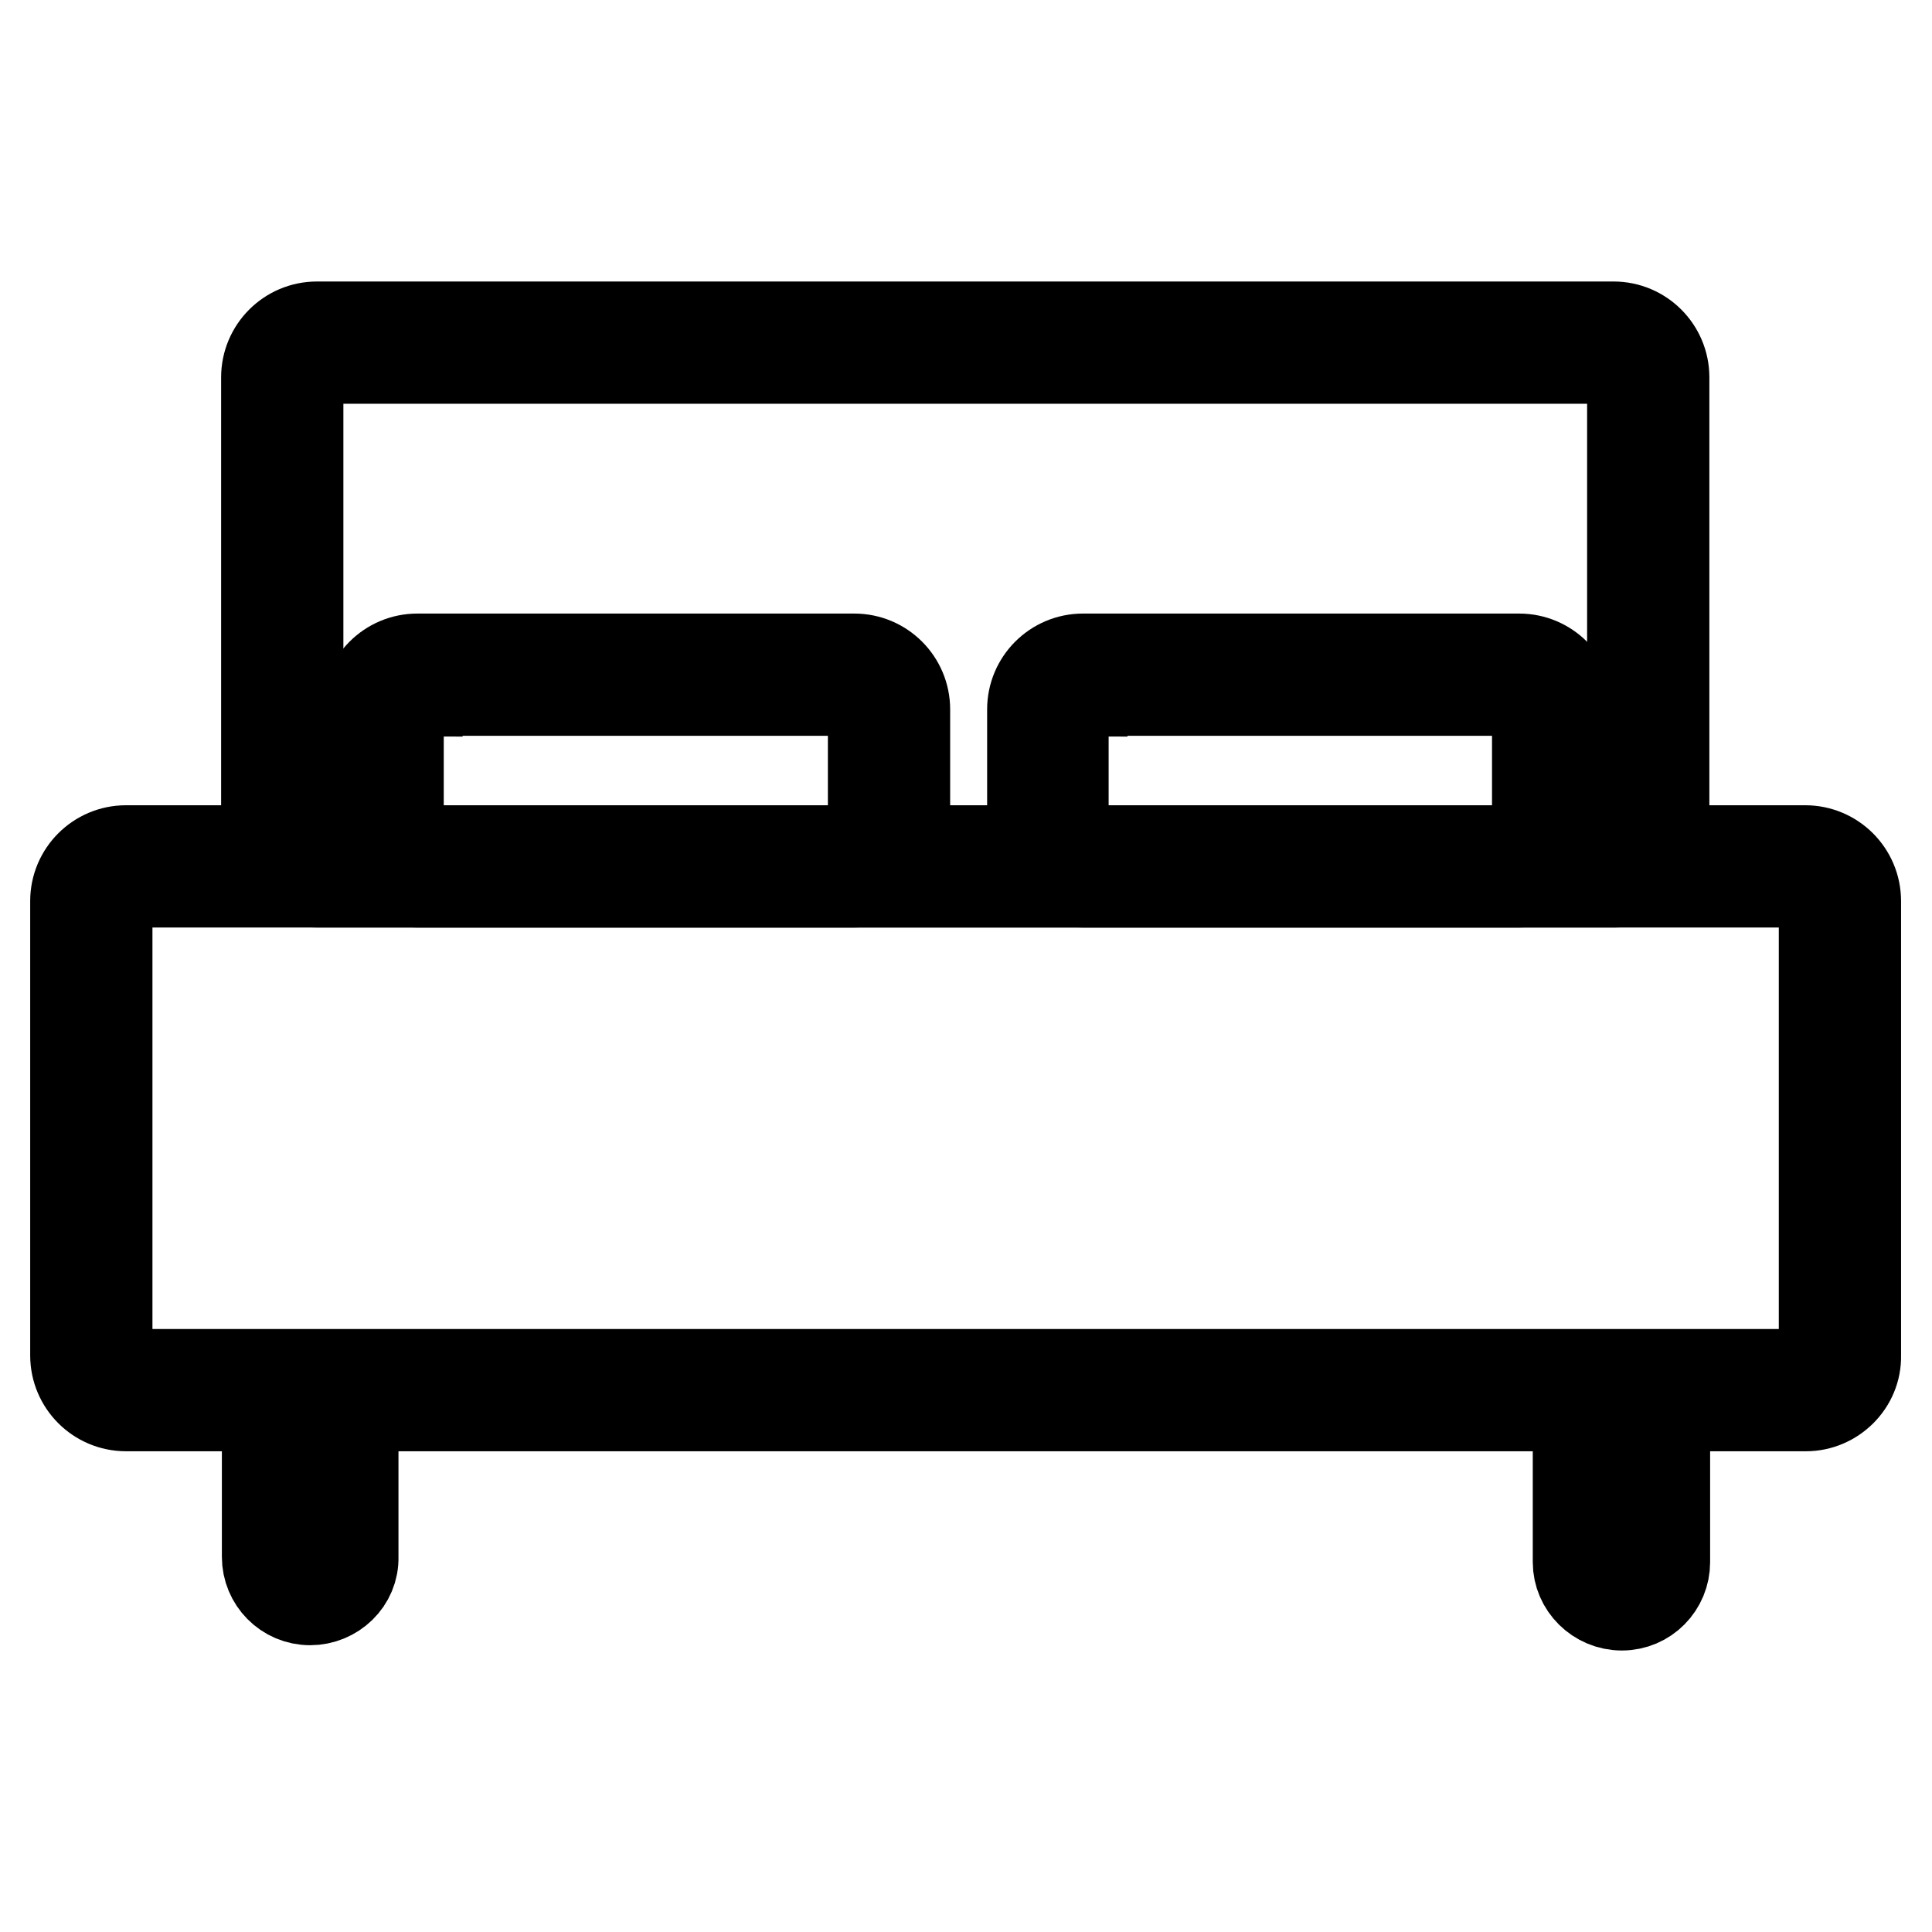
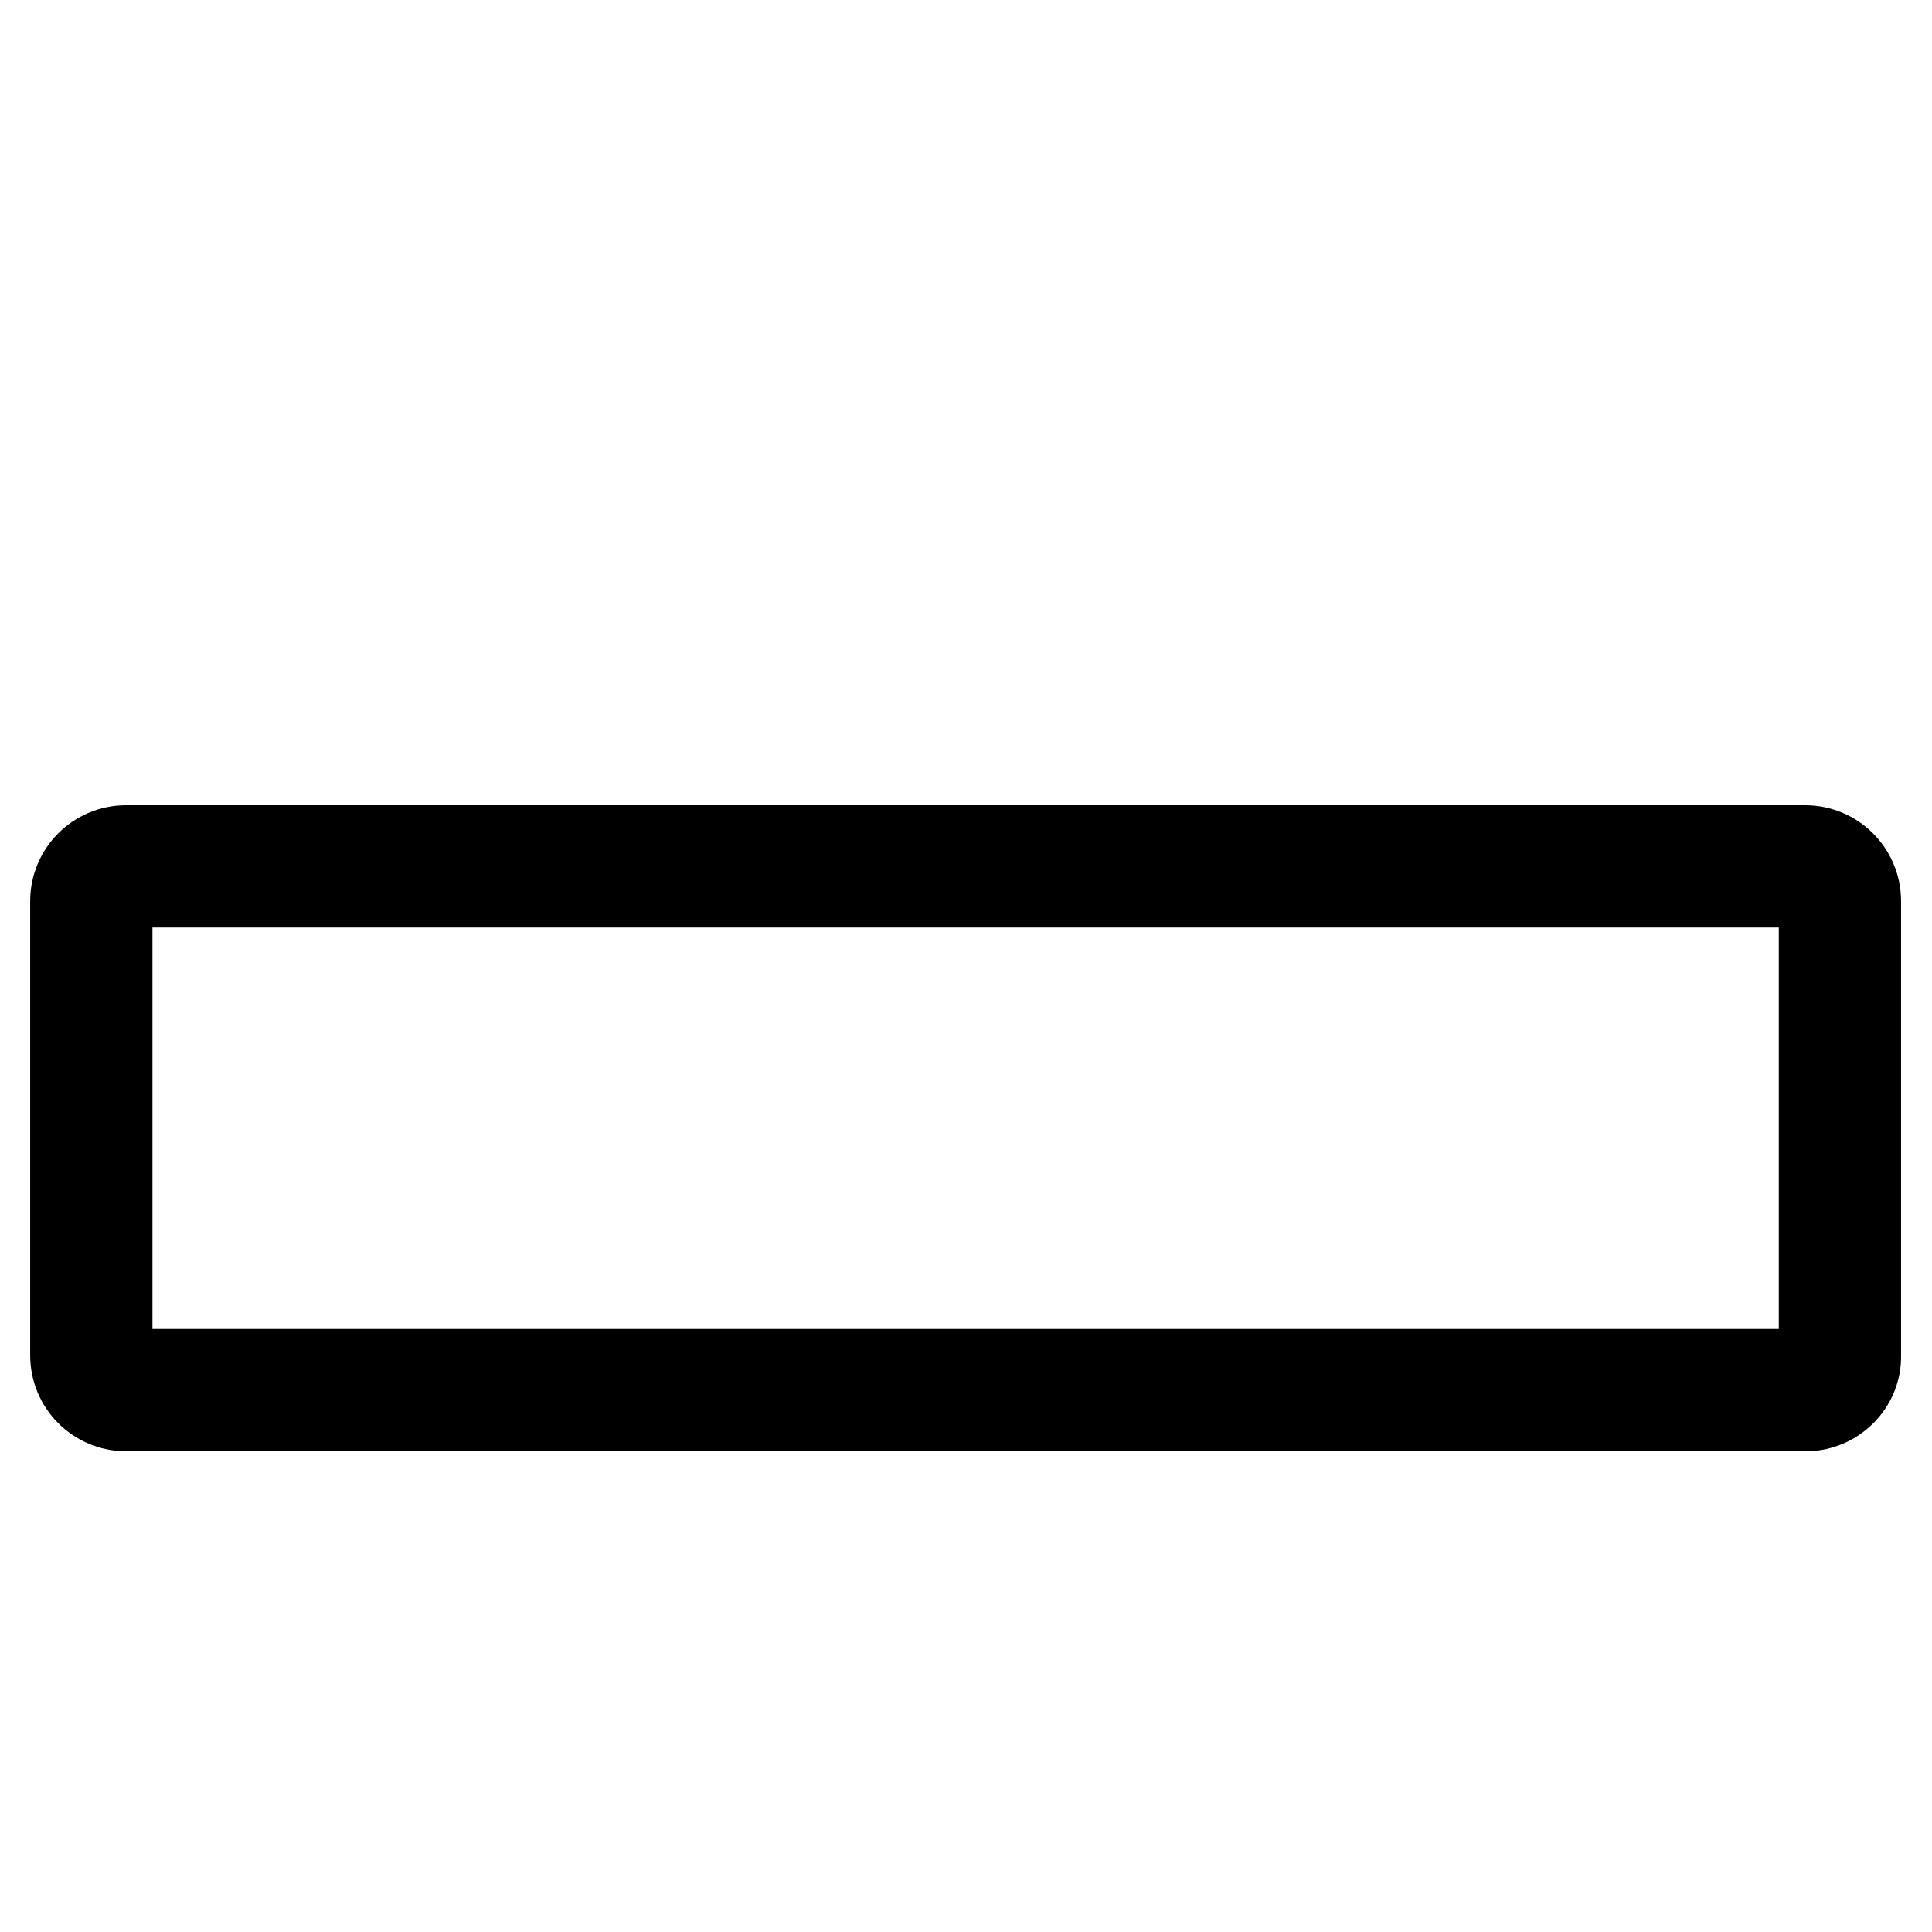
<svg xmlns="http://www.w3.org/2000/svg" version="1.1" x="0px" y="0px" viewBox="0 0 256 256" enable-background="new 0 0 256 256" xml:space="preserve">
  <g>
    <path stroke-width="12" fill-opacity="0" stroke="#000000" d="M239.3,186.3H16.7c-3.7,0-6.7-3-6.7-6.7v-60.2c0-3.7,3-6.7,6.7-6.7h222.5c3.7,0,6.7,3,6.7,6.7v60.2 C246,183.3,242.9,186.3,239.3,186.3L239.3,186.3z M16.7,116.9c-1.4,0-2.5,1.1-2.5,2.5v60.2c0,1.4,1.1,2.5,2.5,2.5h222.5 c1.4,0,2.5-1.1,2.5-2.5v-60.2c0-1.4-1.1-2.5-2.5-2.5H16.7z" />
-     <path stroke-width="12" fill-opacity="0" stroke="#000000" d="M214,116.9H42c-3.7,0-6.7-3-6.7-6.7V50c0-3.7,3-6.7,6.7-6.7h171.8c3.7,0,6.7,3,6.7,6.7v60.2 C220.6,113.9,217.6,116.9,214,116.9z M42,47.5c-1.4,0-2.5,1.1-2.5,2.5v60.2c0,1.4,1.1,2.5,2.5,2.5h171.8c1.4,0,2.5-1.1,2.5-2.5V50 c0-1.4-1.1-2.5-2.5-2.5H42z" />
-     <path stroke-width="12" fill-opacity="0" stroke="#000000" d="M113.2,116.9H55.3c-3.7,0-6.7-3-6.7-6.7V94c0-3.7,3-6.7,6.7-6.7h57.9c3.7,0,6.7,3,6.7,6.7v16.2 C119.9,113.9,116.8,116.9,113.2,116.9z M55.3,91.6c-1.4,0-2.5,1.1-2.5,2.5v16.2c0,1.4,1.1,2.5,2.5,2.5h57.9c1.4,0,2.5-1.1,2.5-2.5 V94c0-1.4-1.1-2.5-2.5-2.5H55.3L55.3,91.6z M201.3,116.9h-57.8c-3.7,0-6.7-3-6.7-6.7V94c0-3.7,3-6.7,6.7-6.7h57.8 c3.7,0,6.7,3,6.7,6.7v16.2C208,113.9,204.9,116.9,201.3,116.9z M143.4,91.6c-1.4,0-2.5,1.1-2.5,2.5v16.2c0,1.4,1.1,2.5,2.5,2.5 h57.8c1.4,0,2.5-1.1,2.5-2.5V94c0-1.4-1.1-2.5-2.5-2.5H143.4L143.4,91.6z M41.1,212c-3.2,0-5.7-2.6-5.7-5.7v-16.6 c0-3.2,2.6-5.7,5.7-5.7c3.2,0,5.7,2.6,5.7,5.7v16.6C46.9,209.5,44.2,212,41.1,212z M41.1,188.2c-0.9,0-1.4,0.7-1.4,1.4v16.6 c0,0.9,0.7,1.4,1.4,1.4c0.9,0,1.4-0.7,1.4-1.4v-16.6C42.6,188.9,41.9,188.2,41.1,188.2z M214.9,212.7c-3.2,0-5.8-2.6-5.8-5.7v-17.2 c0-3.2,2.6-5.7,5.8-5.7c3.2,0,5.7,2.6,5.7,5.7V207C220.6,210.1,218.1,212.7,214.9,212.7z M214.9,188.2c-0.9,0-1.5,0.7-1.5,1.4v17.2 c0,0.9,0.7,1.4,1.5,1.4c0.9,0,1.4-0.7,1.4-1.4v-17.2C216.4,188.9,215.8,188.2,214.9,188.2z" />
  </g>
</svg>